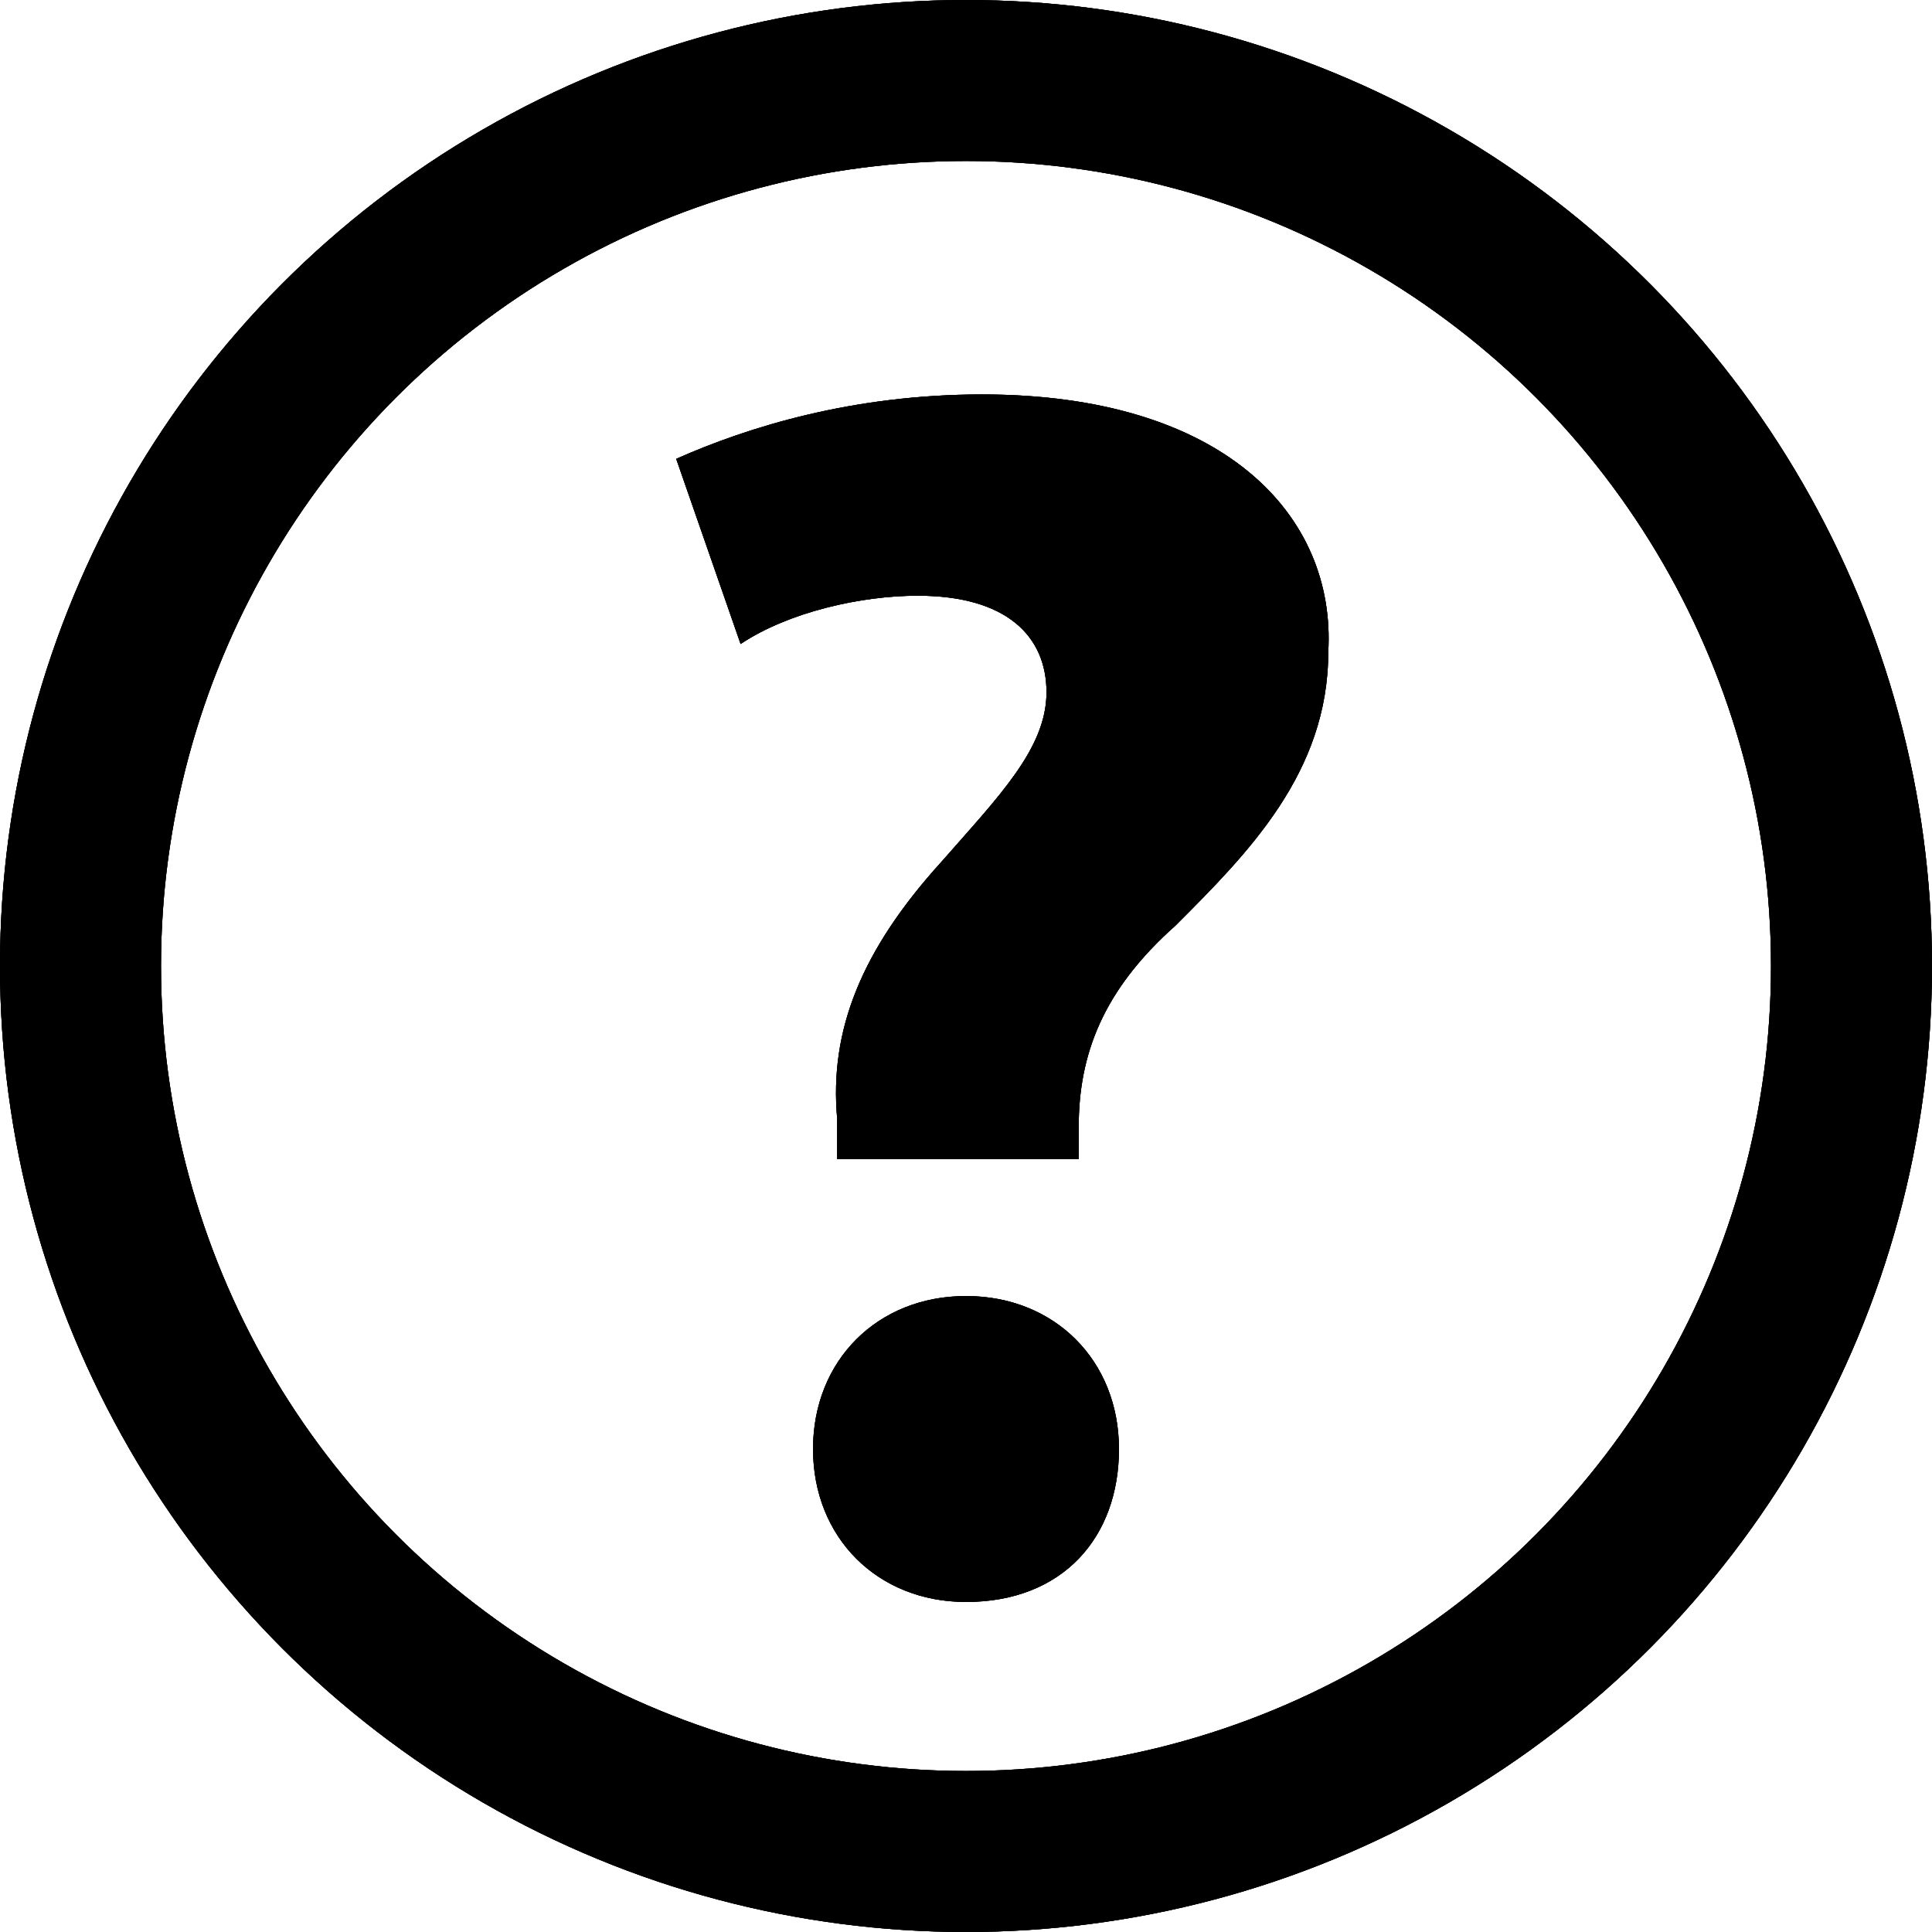
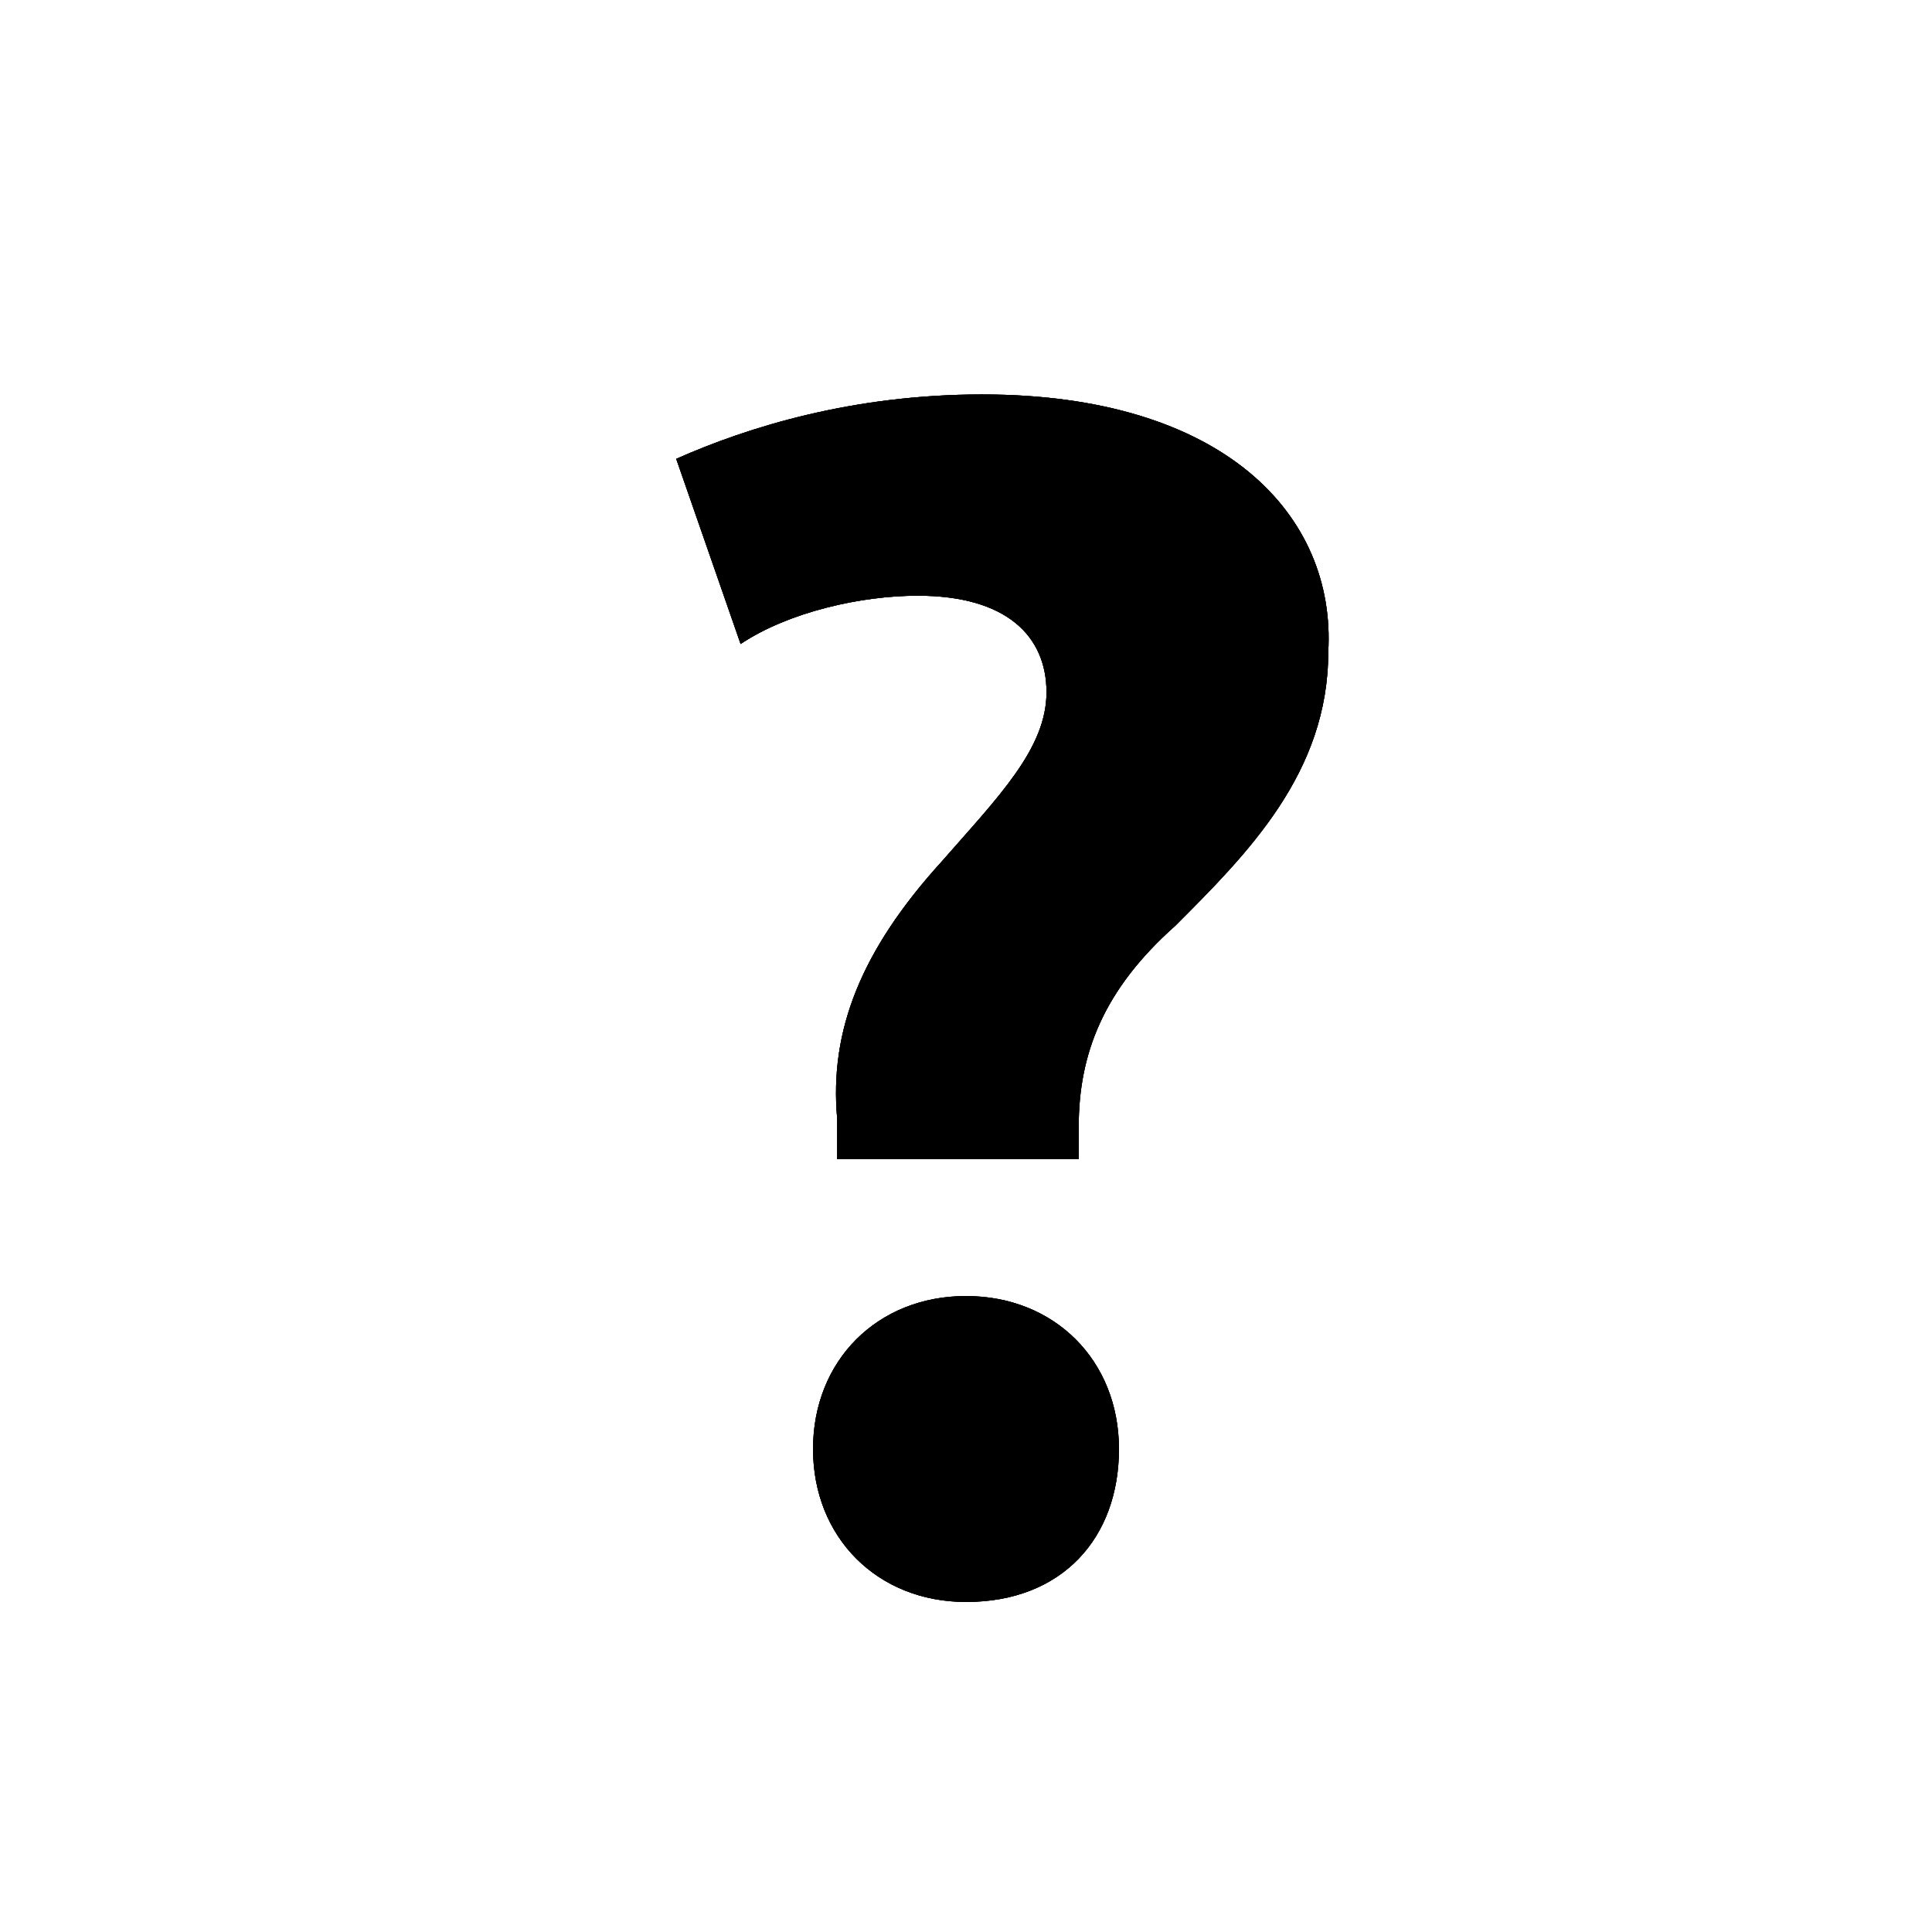
<svg xmlns="http://www.w3.org/2000/svg" xmlns:xlink="http://www.w3.org/1999/xlink" width="24" height="24" viewBox="0 0 24 24">
  <style>
    use:not(:target) { display: none; }

    path { fill: #000000; }
    circle { fill: none; stroke: #000000; stroke-width: 2; }

    #help-hover path { fill: #000000; }
    #help-hover circle { fill: #FFCF00; stroke: #FFCF00; }

    #help-pressed path { fill: #000000; }
    #help-pressed circle { fill: #FF9F00; stroke: #FF9F00; }
  </style>
  <defs>
    <g id="help-shape">
-       <circle cx="12" cy="12" r="11" />
      <path d="M12.2,4.9c-1.6,0-2.9,0.4-3.8,0.8L9.2,8c0.6-0.4,1.5-0.6,2.2-0.6c1.1,0,1.6,0.5,1.6,1.2 c0,0.7-0.6,1.3-1.3,2.1c-1,1.1-1.4,2.1-1.3,3.2l0,0.5h3V14c0-0.9,0.3-1.7,1.2-2.5c0.9-0.9,1.9-1.9,1.9-3.4 C16.6,6.4,15.2,4.9,12.2,4.9z M12,16.1c-1.1,0-1.9,0.8-1.9,1.9c0,1.1,0.8,1.9,1.9,1.9c1.2,0,1.9-0.8,1.9-1.9 C13.9,16.9,13.1,16.1,12,16.1z" />
    </g>
  </defs>
  <use id="help" xlink:href="#help-shape" />
  <use id="help-hover" xlink:href="#help-shape" />
  <use id="help-pressed" xlink:href="#help-shape" />
</svg>